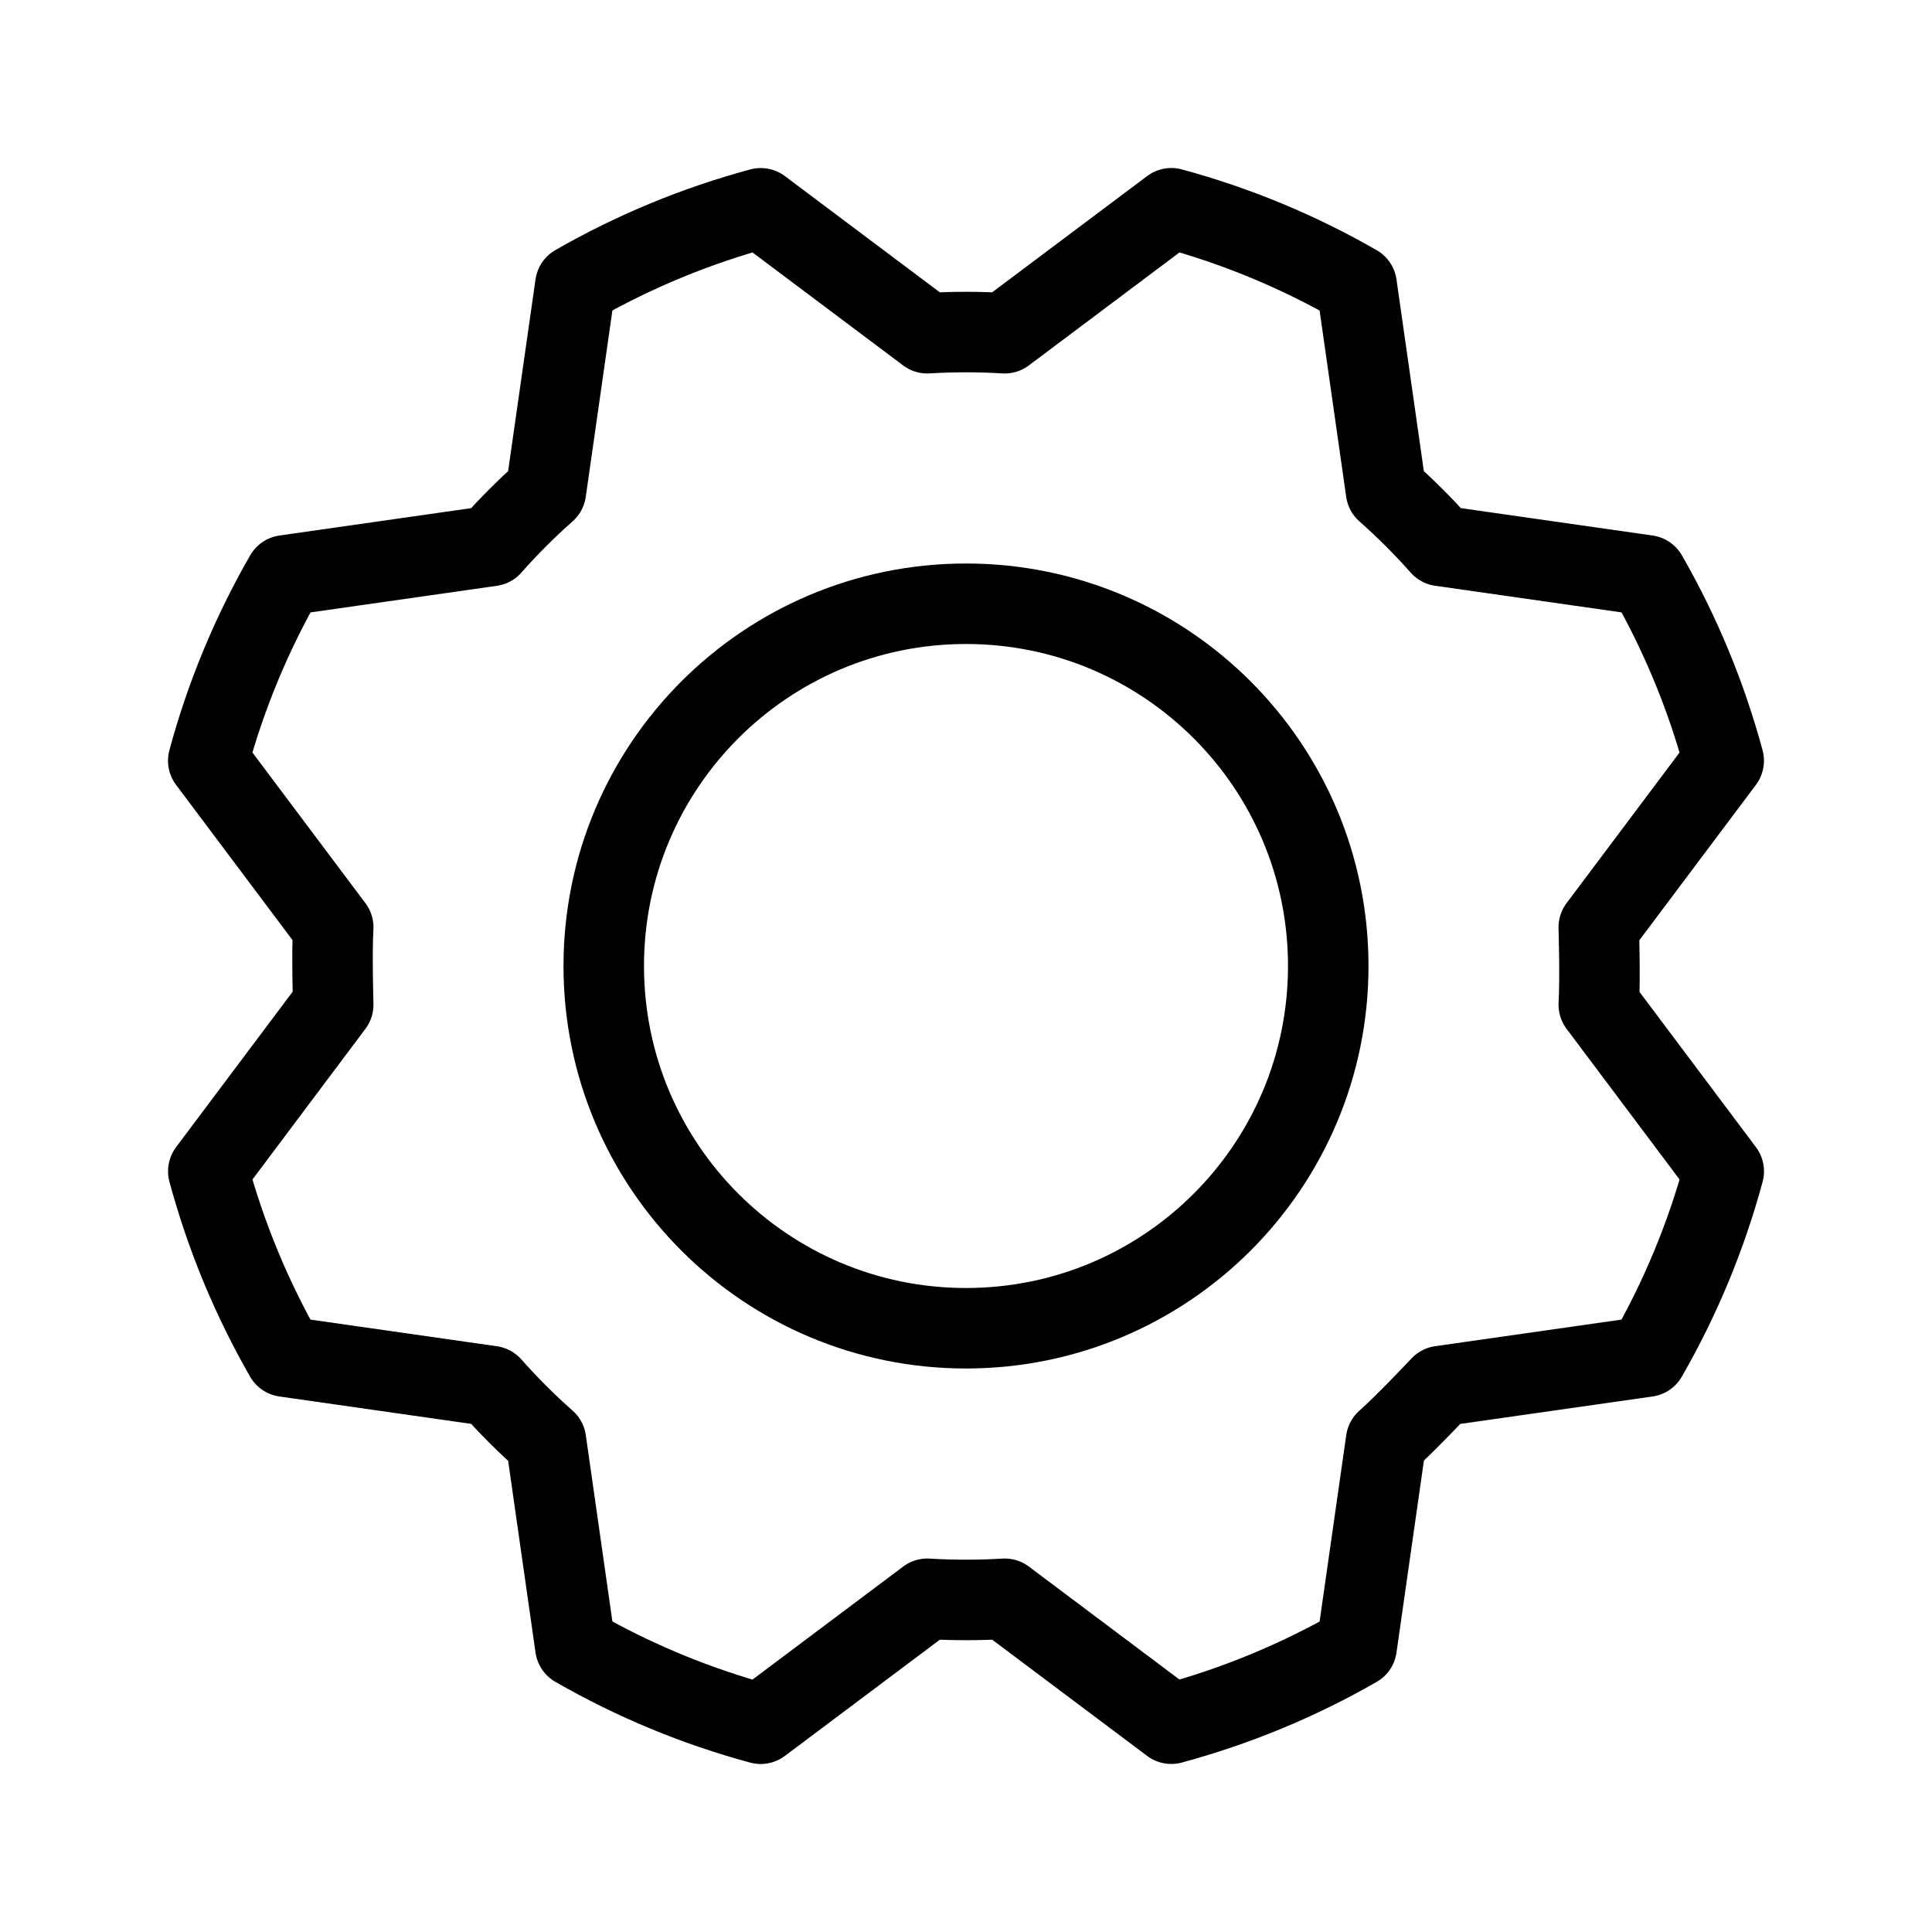
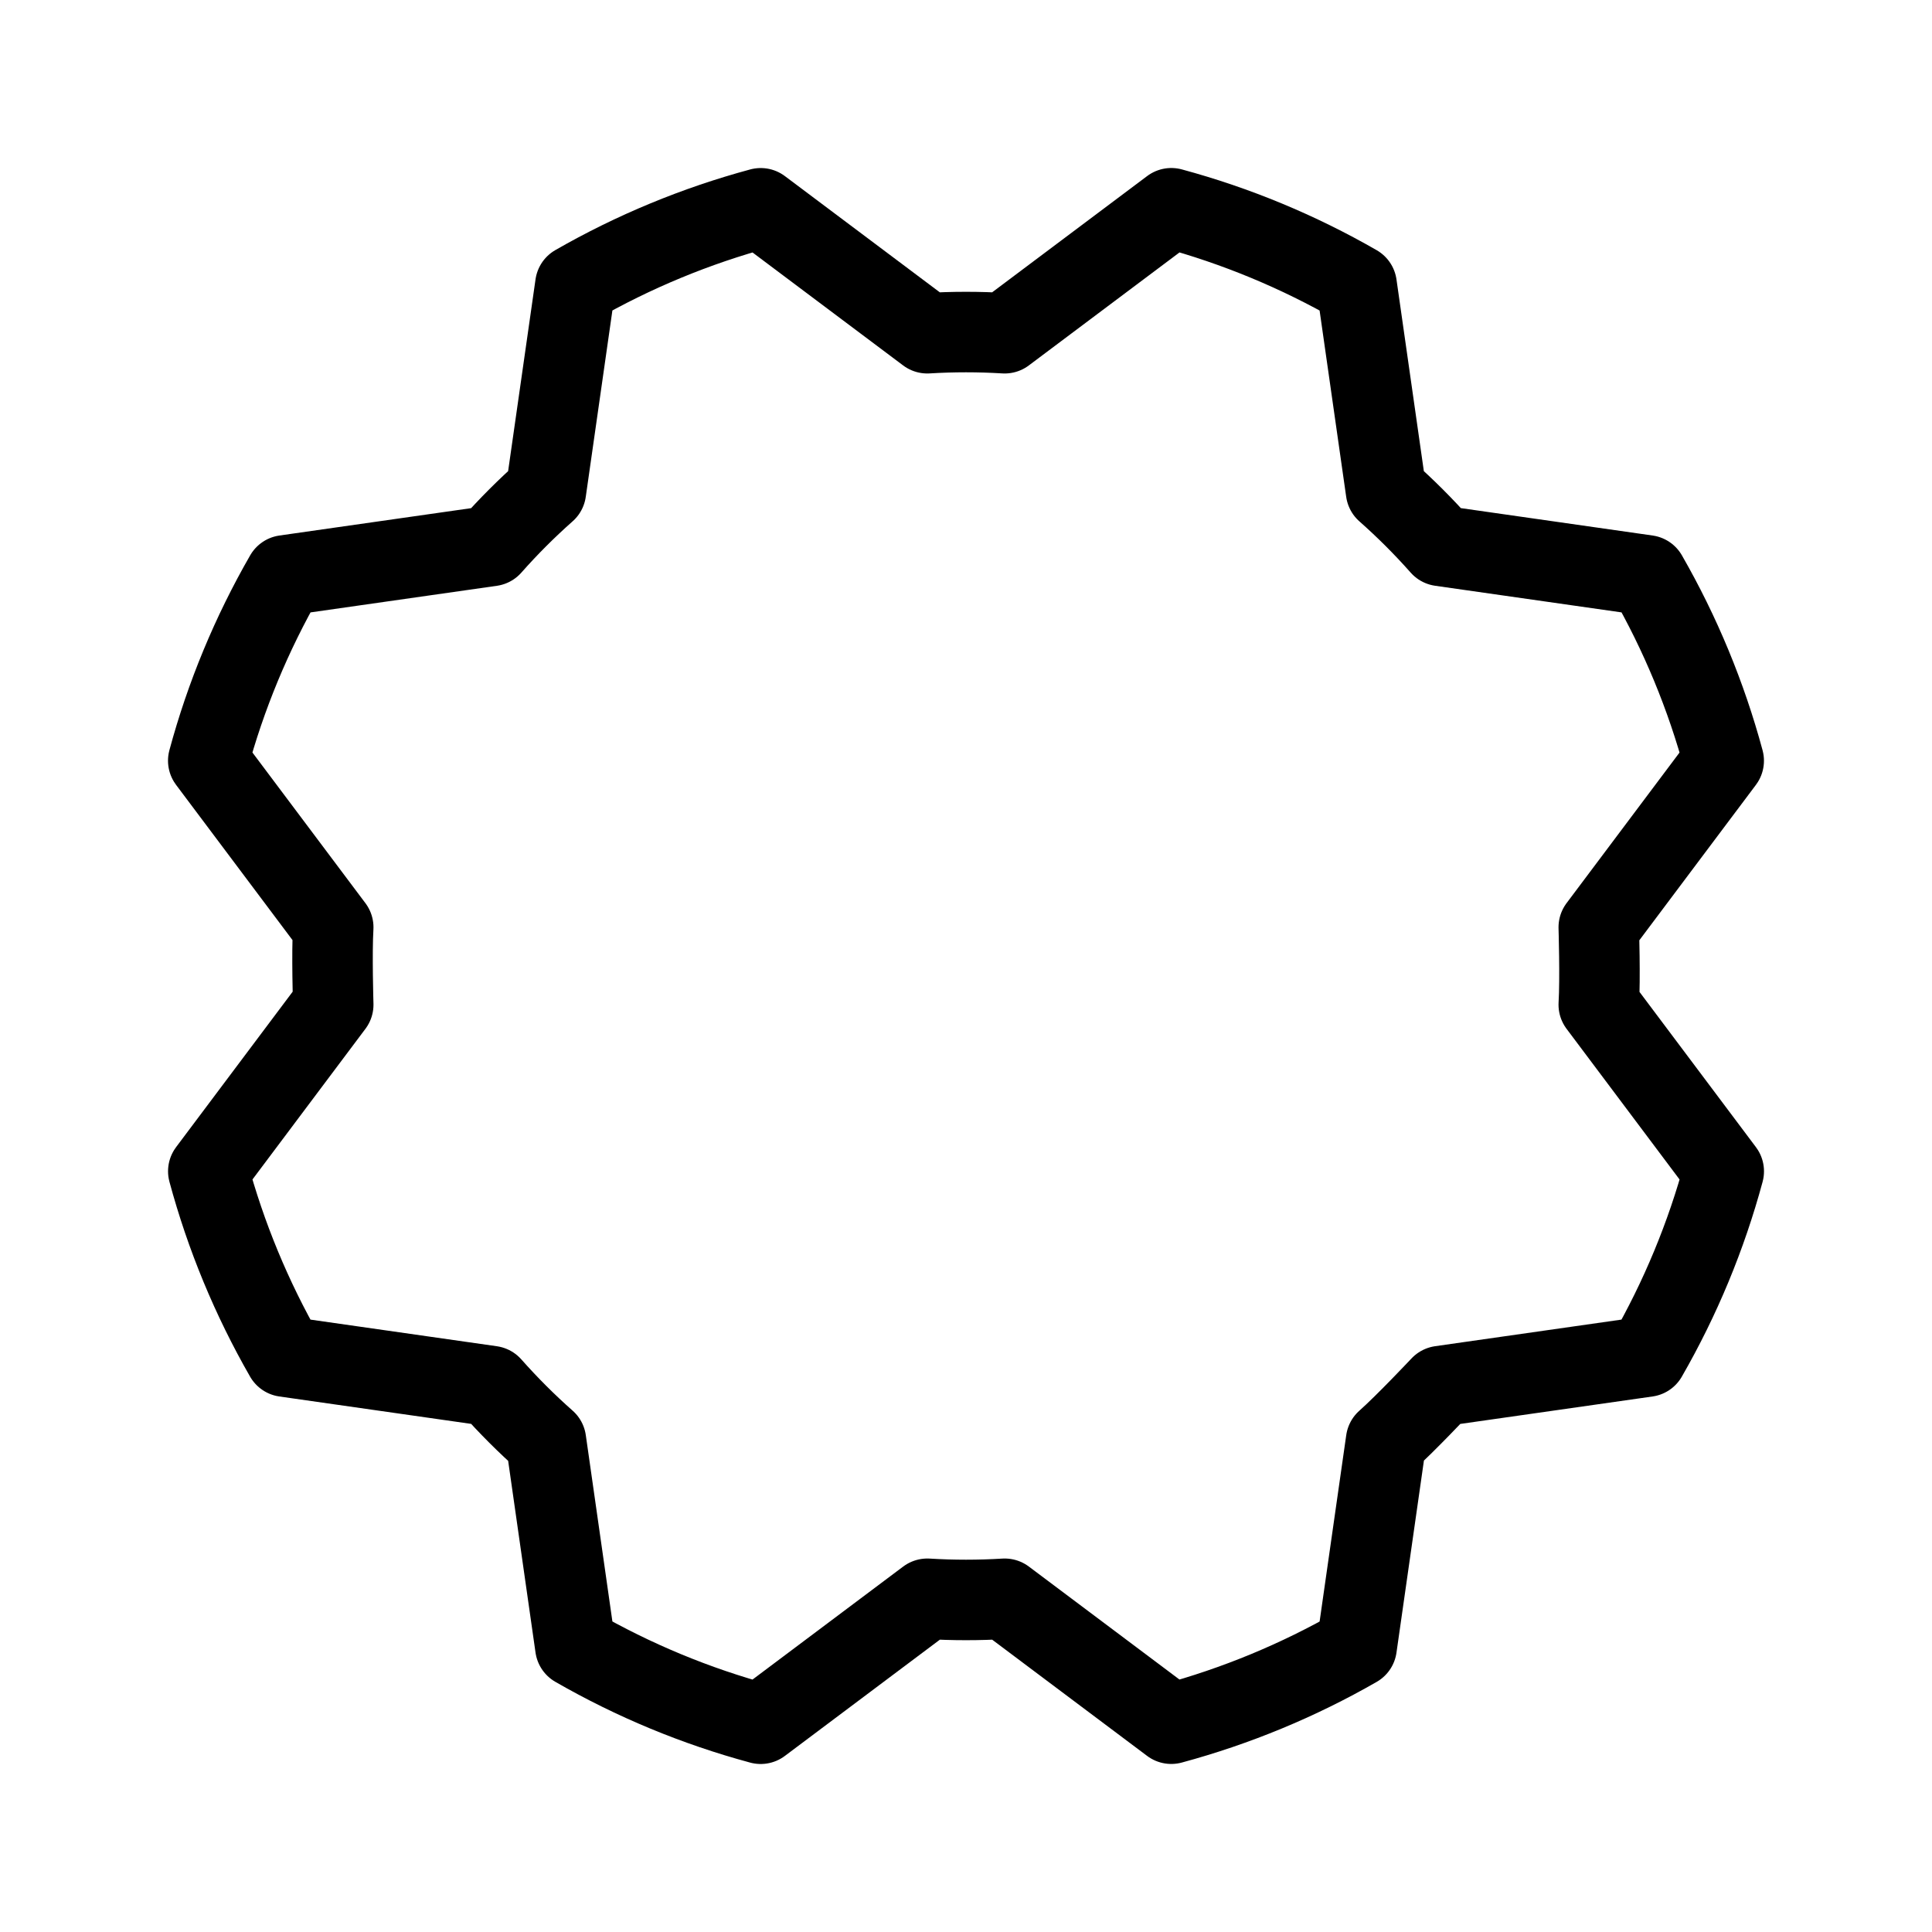
<svg xmlns="http://www.w3.org/2000/svg" width="48" height="48" viewBox="0 0 48 48" fill="none">
-   <path d="M24 33C28.971 33 33 28.971 33 24C33 19.029 28.971 15 24 15C19.029 15 15 19.029 15 24C15 28.971 19.029 33 24 33Z" stroke="black" stroke-width="2" stroke-linecap="round" stroke-linejoin="round" />
  <path d="M34.436 12.204C34.917 12.629 35.371 13.083 35.796 13.563L40.919 14.295C41.75 15.742 42.39 17.289 42.825 18.9L39.721 23.038C39.721 23.038 39.76 24.321 39.721 24.961L42.826 29.101C42.391 30.711 41.749 32.259 40.917 33.705L35.796 34.436C35.796 34.436 34.917 35.371 34.437 35.796L33.705 40.919C32.258 41.75 30.71 42.39 29.1 42.825L24.962 39.721C24.321 39.76 23.679 39.76 23.039 39.721L18.899 42.826C17.288 42.391 15.741 41.749 14.295 40.917L13.564 35.796C13.083 35.371 12.629 34.917 12.204 34.437L7.081 33.705C6.25 32.258 5.61 30.71 5.175 29.1L8.279 24.961C8.279 24.961 8.24 23.679 8.279 23.039L5.174 18.899C5.609 17.288 6.251 15.741 7.083 14.295L12.204 13.564C12.629 13.083 13.083 12.629 13.563 12.204L14.295 7.081C15.742 6.25 17.289 5.61 18.9 5.175L23.038 8.279C23.679 8.24 24.321 8.24 24.961 8.279L29.101 5.174C30.711 5.609 32.259 6.251 33.705 7.083L34.436 12.204Z" stroke="black" stroke-width="2" stroke-linecap="round" stroke-linejoin="round" />
</svg>